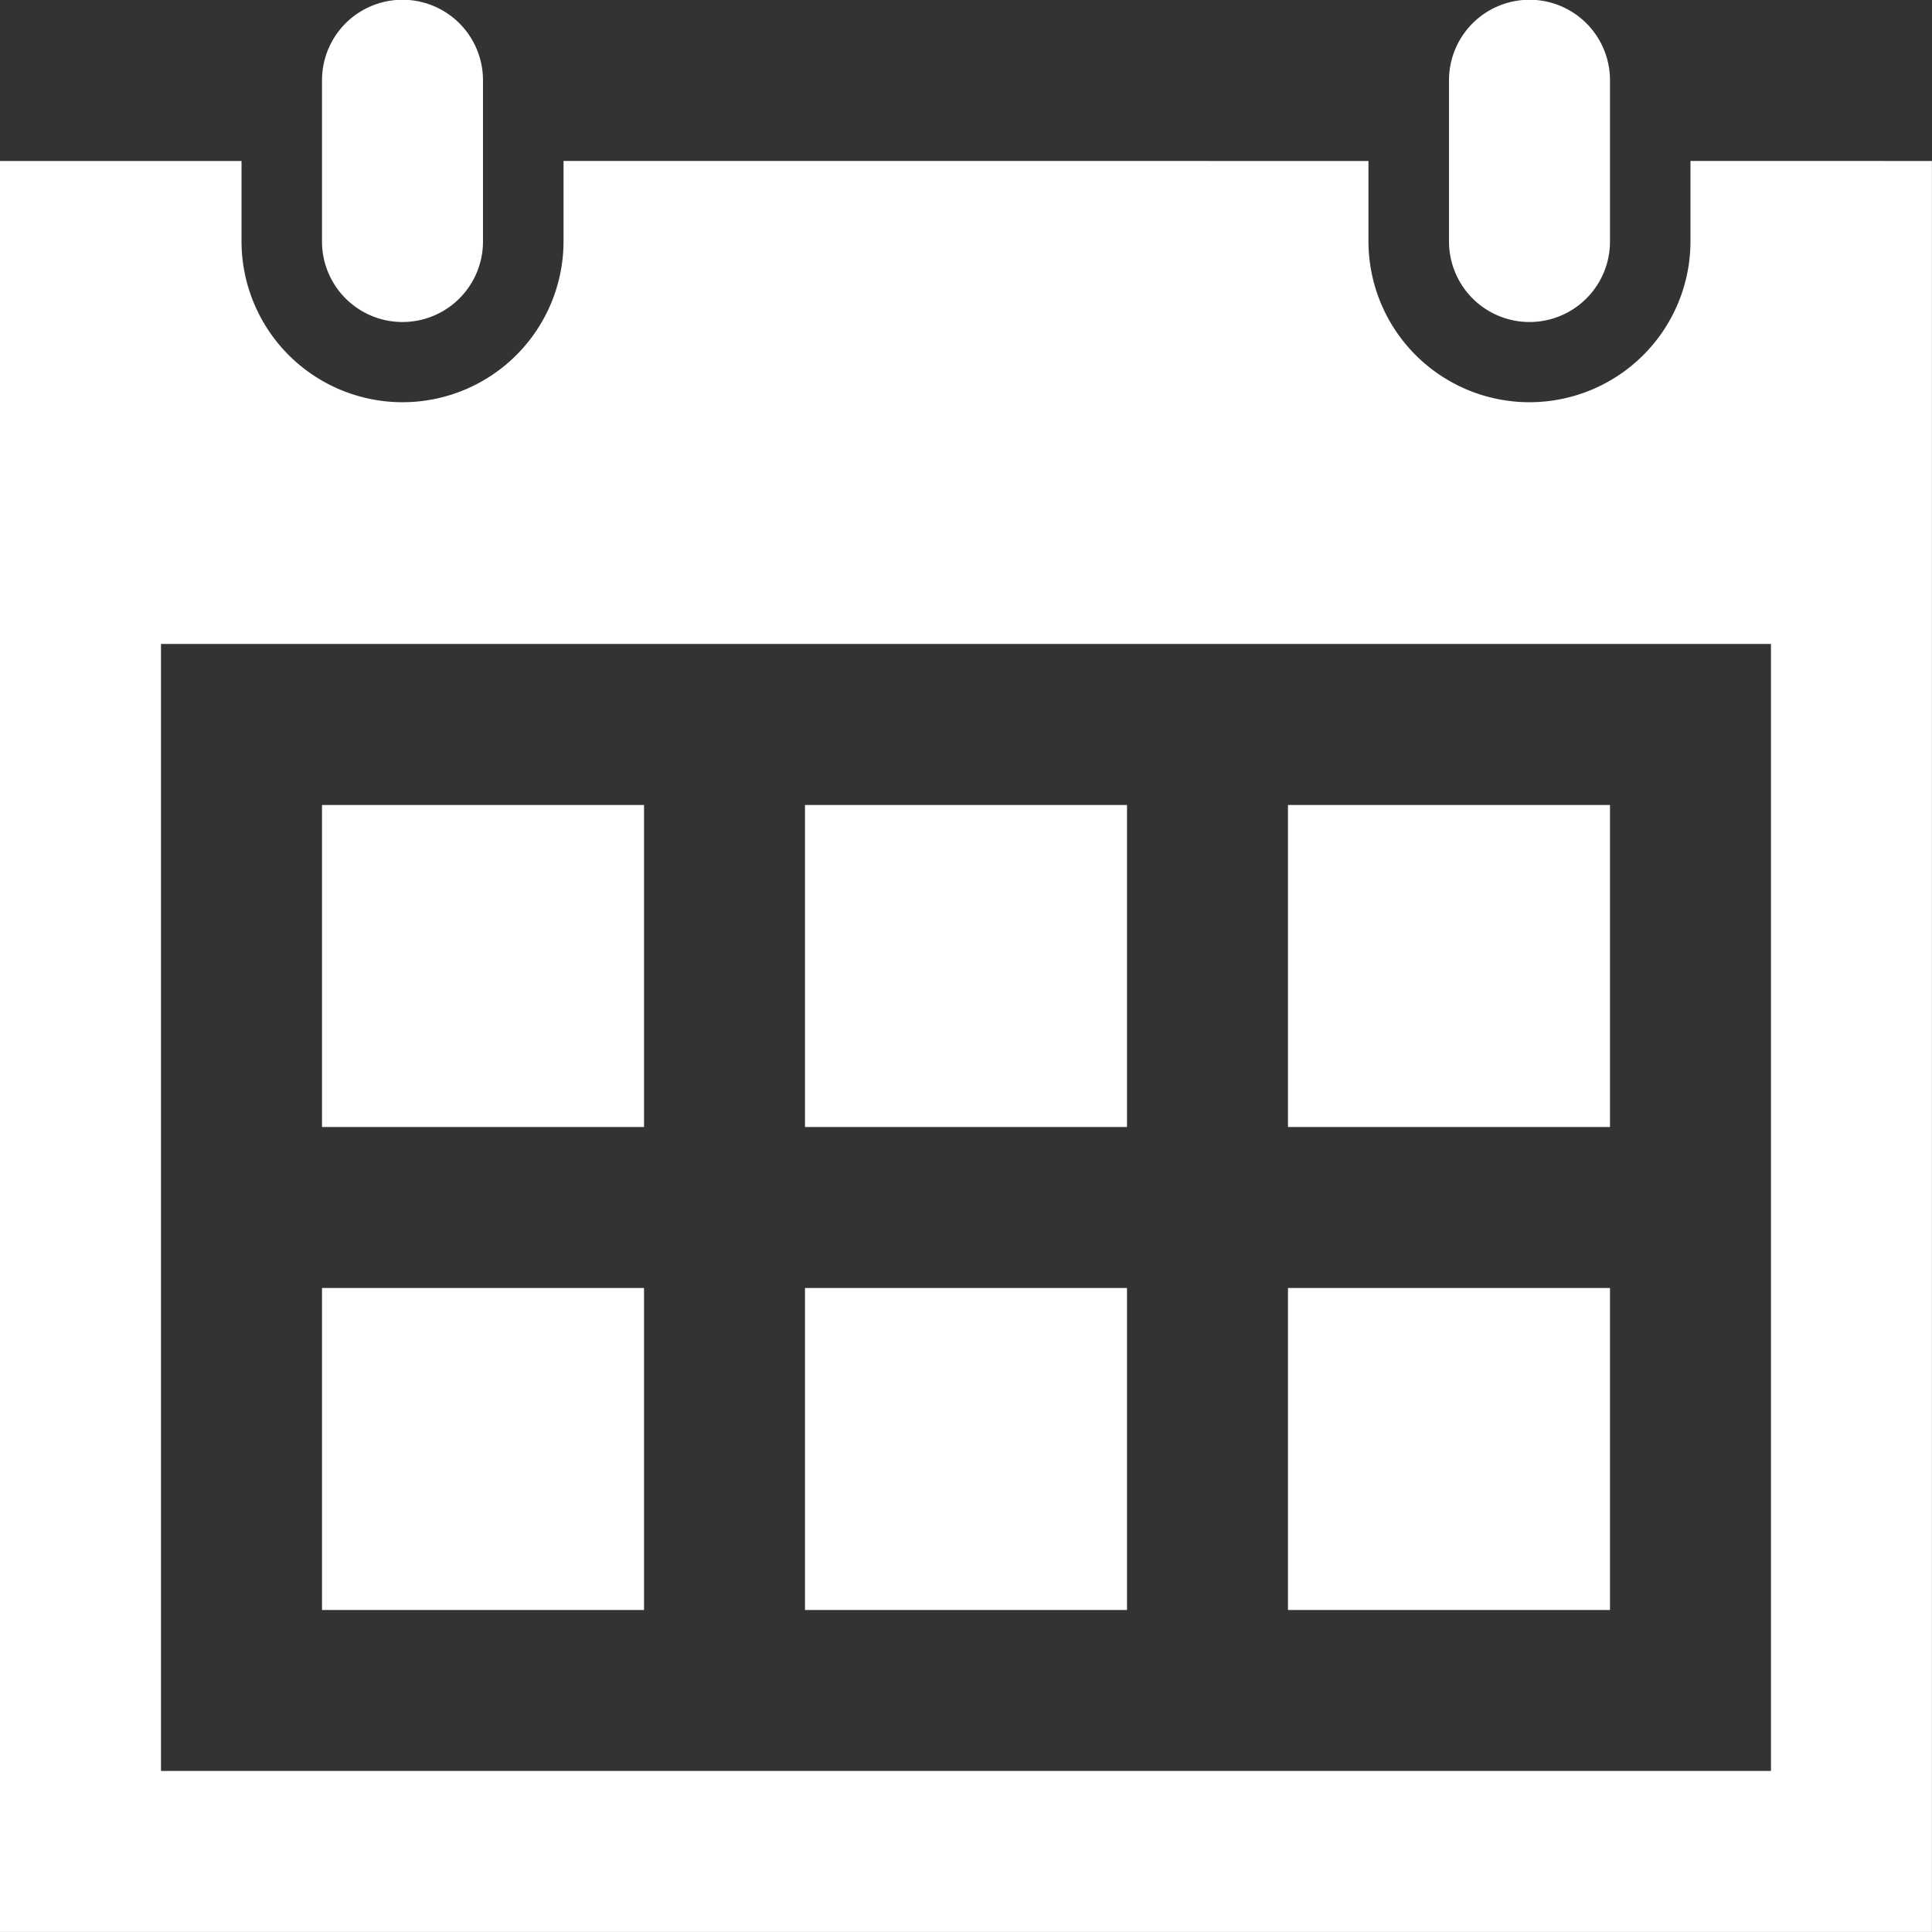
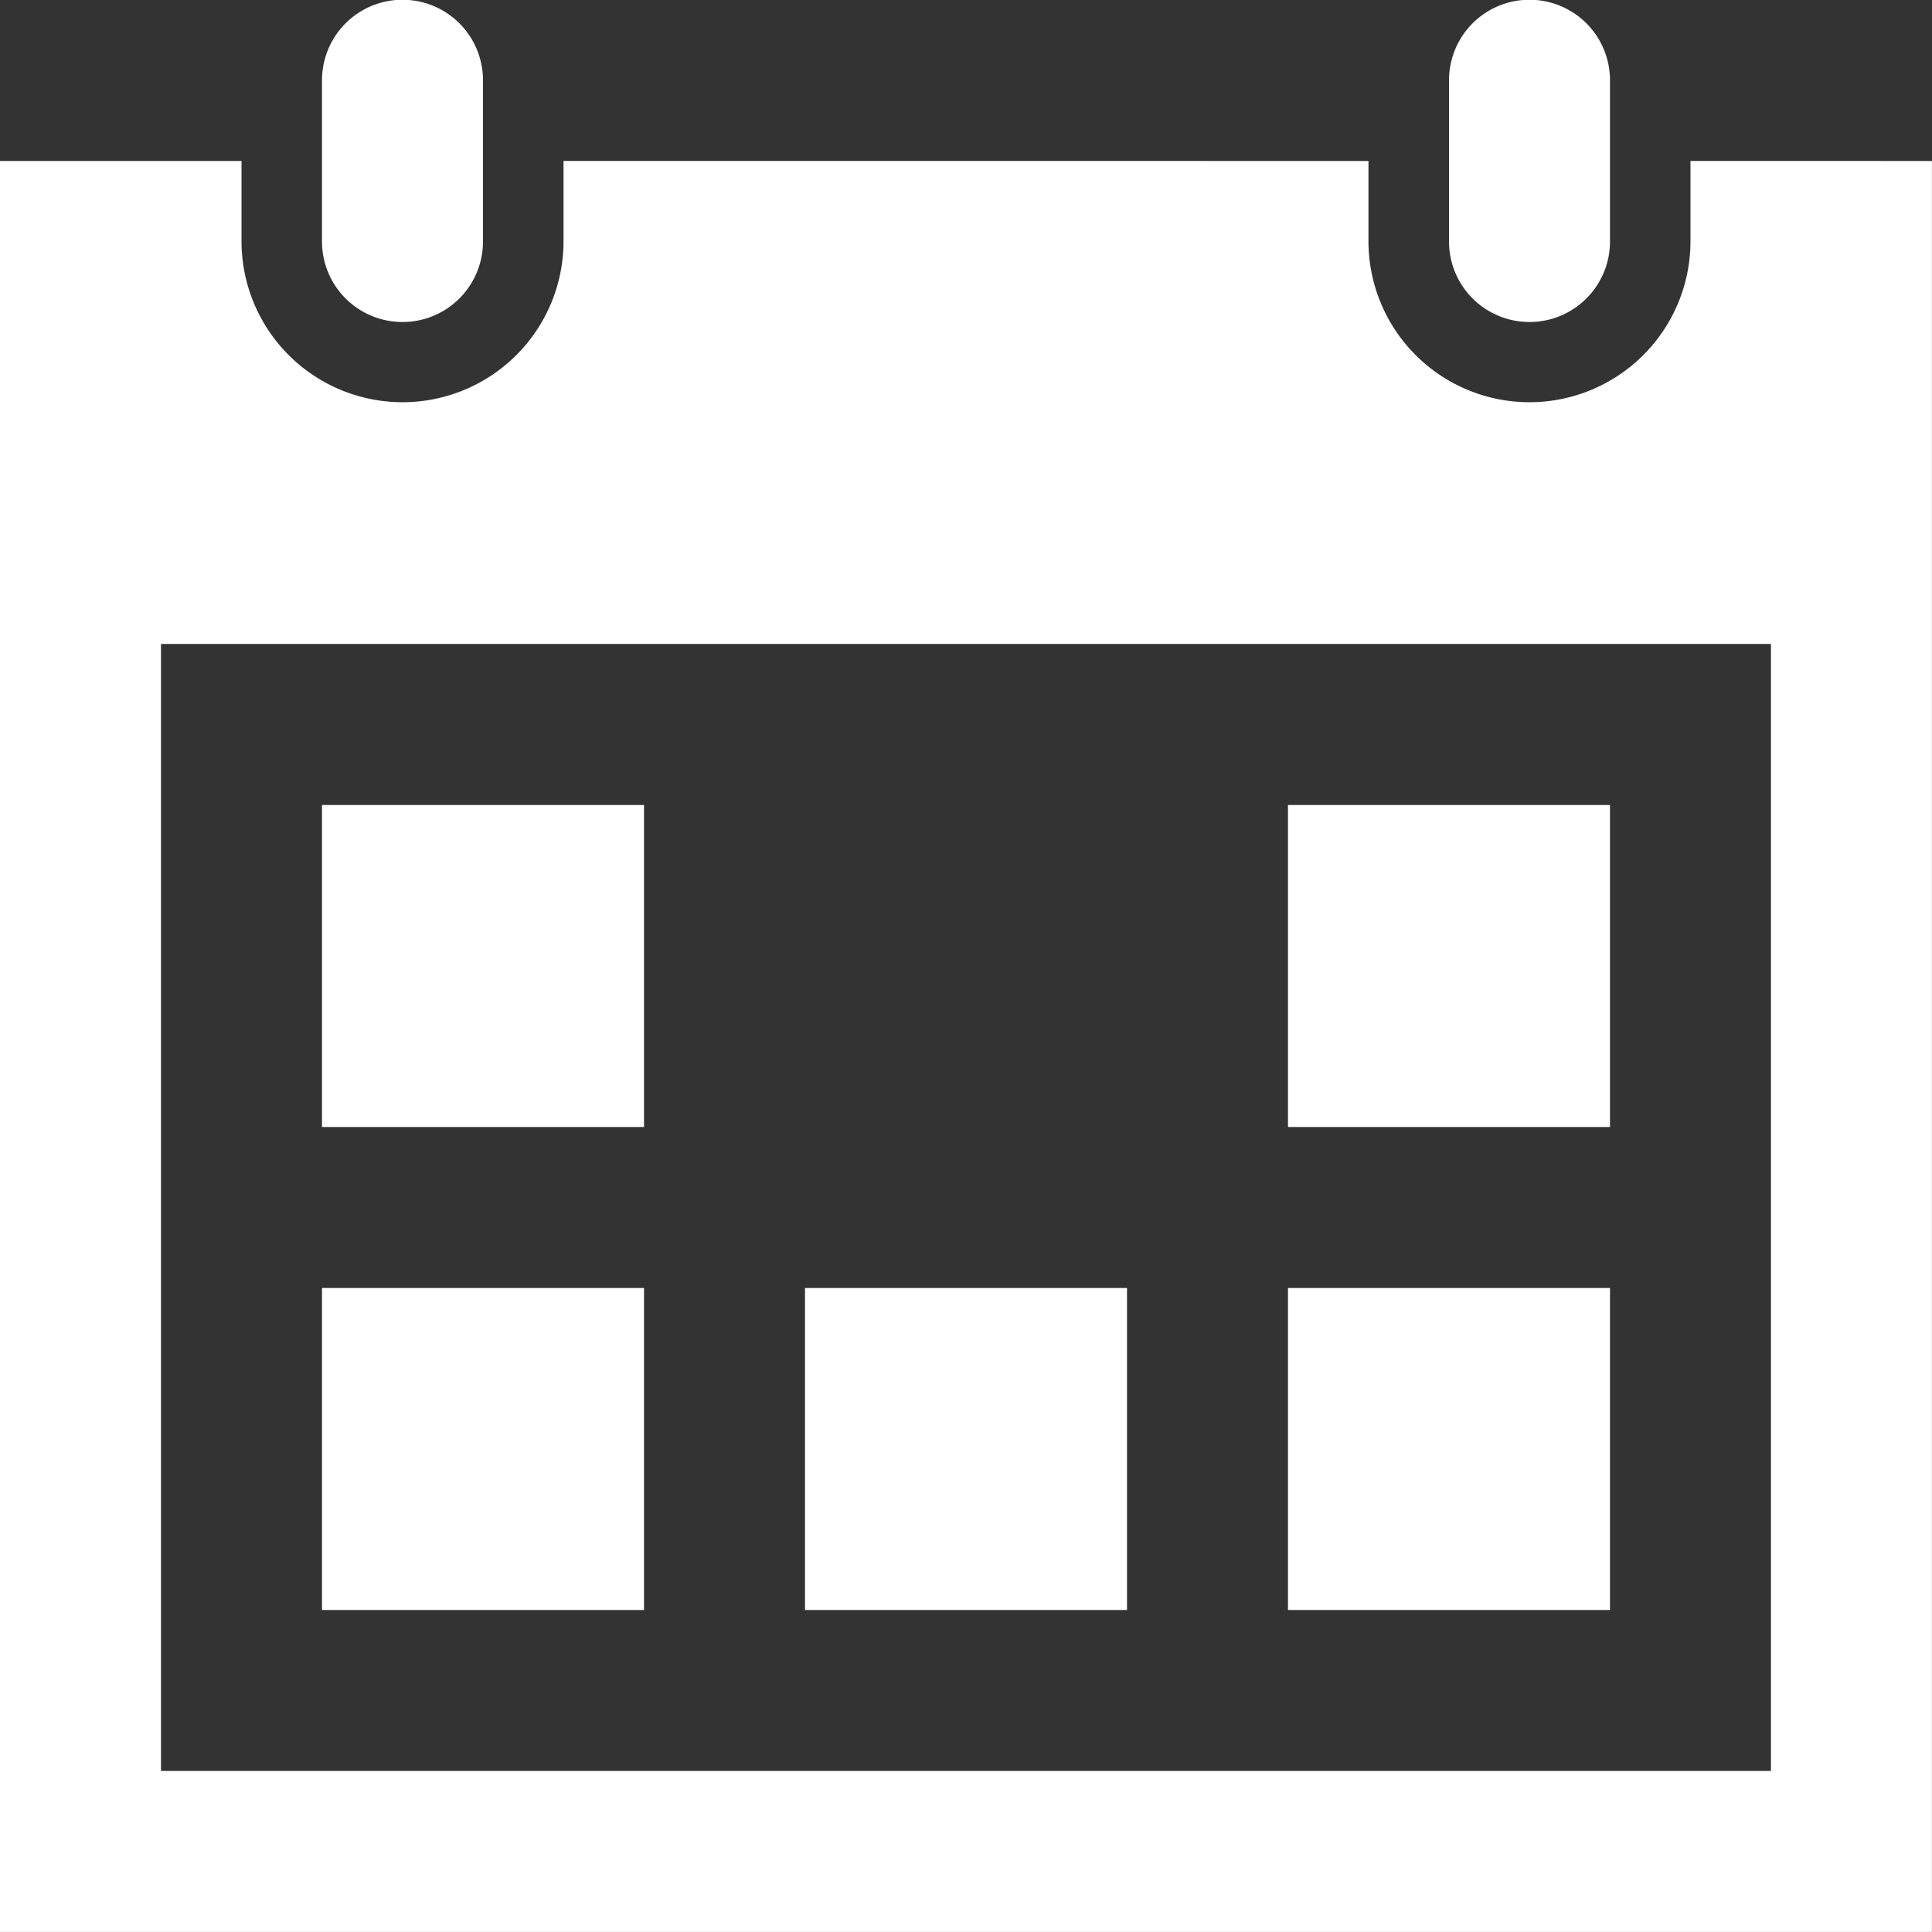
<svg xmlns="http://www.w3.org/2000/svg" width="31.301" height="31.301" viewBox="0 0 31.301 31.301">
  <rect x="0" y="0" width="31.301" height="31.301" fill="#333333" stroke="none" />
-   <path id="iconmonstr-calendar-4" d="M26.084,26.084H20.867V20.867h5.217ZM18.259,13.042H13.042v5.217h5.217Zm7.825,0H20.867v5.217h5.217Zm-15.65,7.825H5.217v5.217h5.217Zm7.825,0H13.042v5.217h5.217Zm-7.825-7.825H5.217v5.217h5.217ZM31.3,2.608V31.3H0V2.608H3.913v1.3a2.608,2.608,0,0,0,5.217,0v-1.3H22.171v1.3a2.608,2.608,0,0,0,5.217,0v-1.3Zm-2.608,7.825H2.608V28.692H28.692ZM26.084,1.3a1.3,1.3,0,1,0-2.608,0V3.913a1.3,1.3,0,1,0,2.608,0ZM7.825,3.913a1.3,1.3,0,1,1-2.608,0V1.3a1.3,1.3,0,1,1,2.608,0Z" fill="#fff" />
+   <path id="iconmonstr-calendar-4" d="M26.084,26.084H20.867V20.867h5.217ZM18.259,13.042H13.042h5.217Zm7.825,0H20.867v5.217h5.217Zm-15.65,7.825H5.217v5.217h5.217Zm7.825,0H13.042v5.217h5.217Zm-7.825-7.825H5.217v5.217h5.217ZM31.3,2.608V31.3H0V2.608H3.913v1.3a2.608,2.608,0,0,0,5.217,0v-1.3H22.171v1.3a2.608,2.608,0,0,0,5.217,0v-1.3Zm-2.608,7.825H2.608V28.692H28.692ZM26.084,1.3a1.3,1.3,0,1,0-2.608,0V3.913a1.3,1.3,0,1,0,2.608,0ZM7.825,3.913a1.3,1.3,0,1,1-2.608,0V1.3a1.3,1.3,0,1,1,2.608,0Z" fill="#fff" />
</svg>